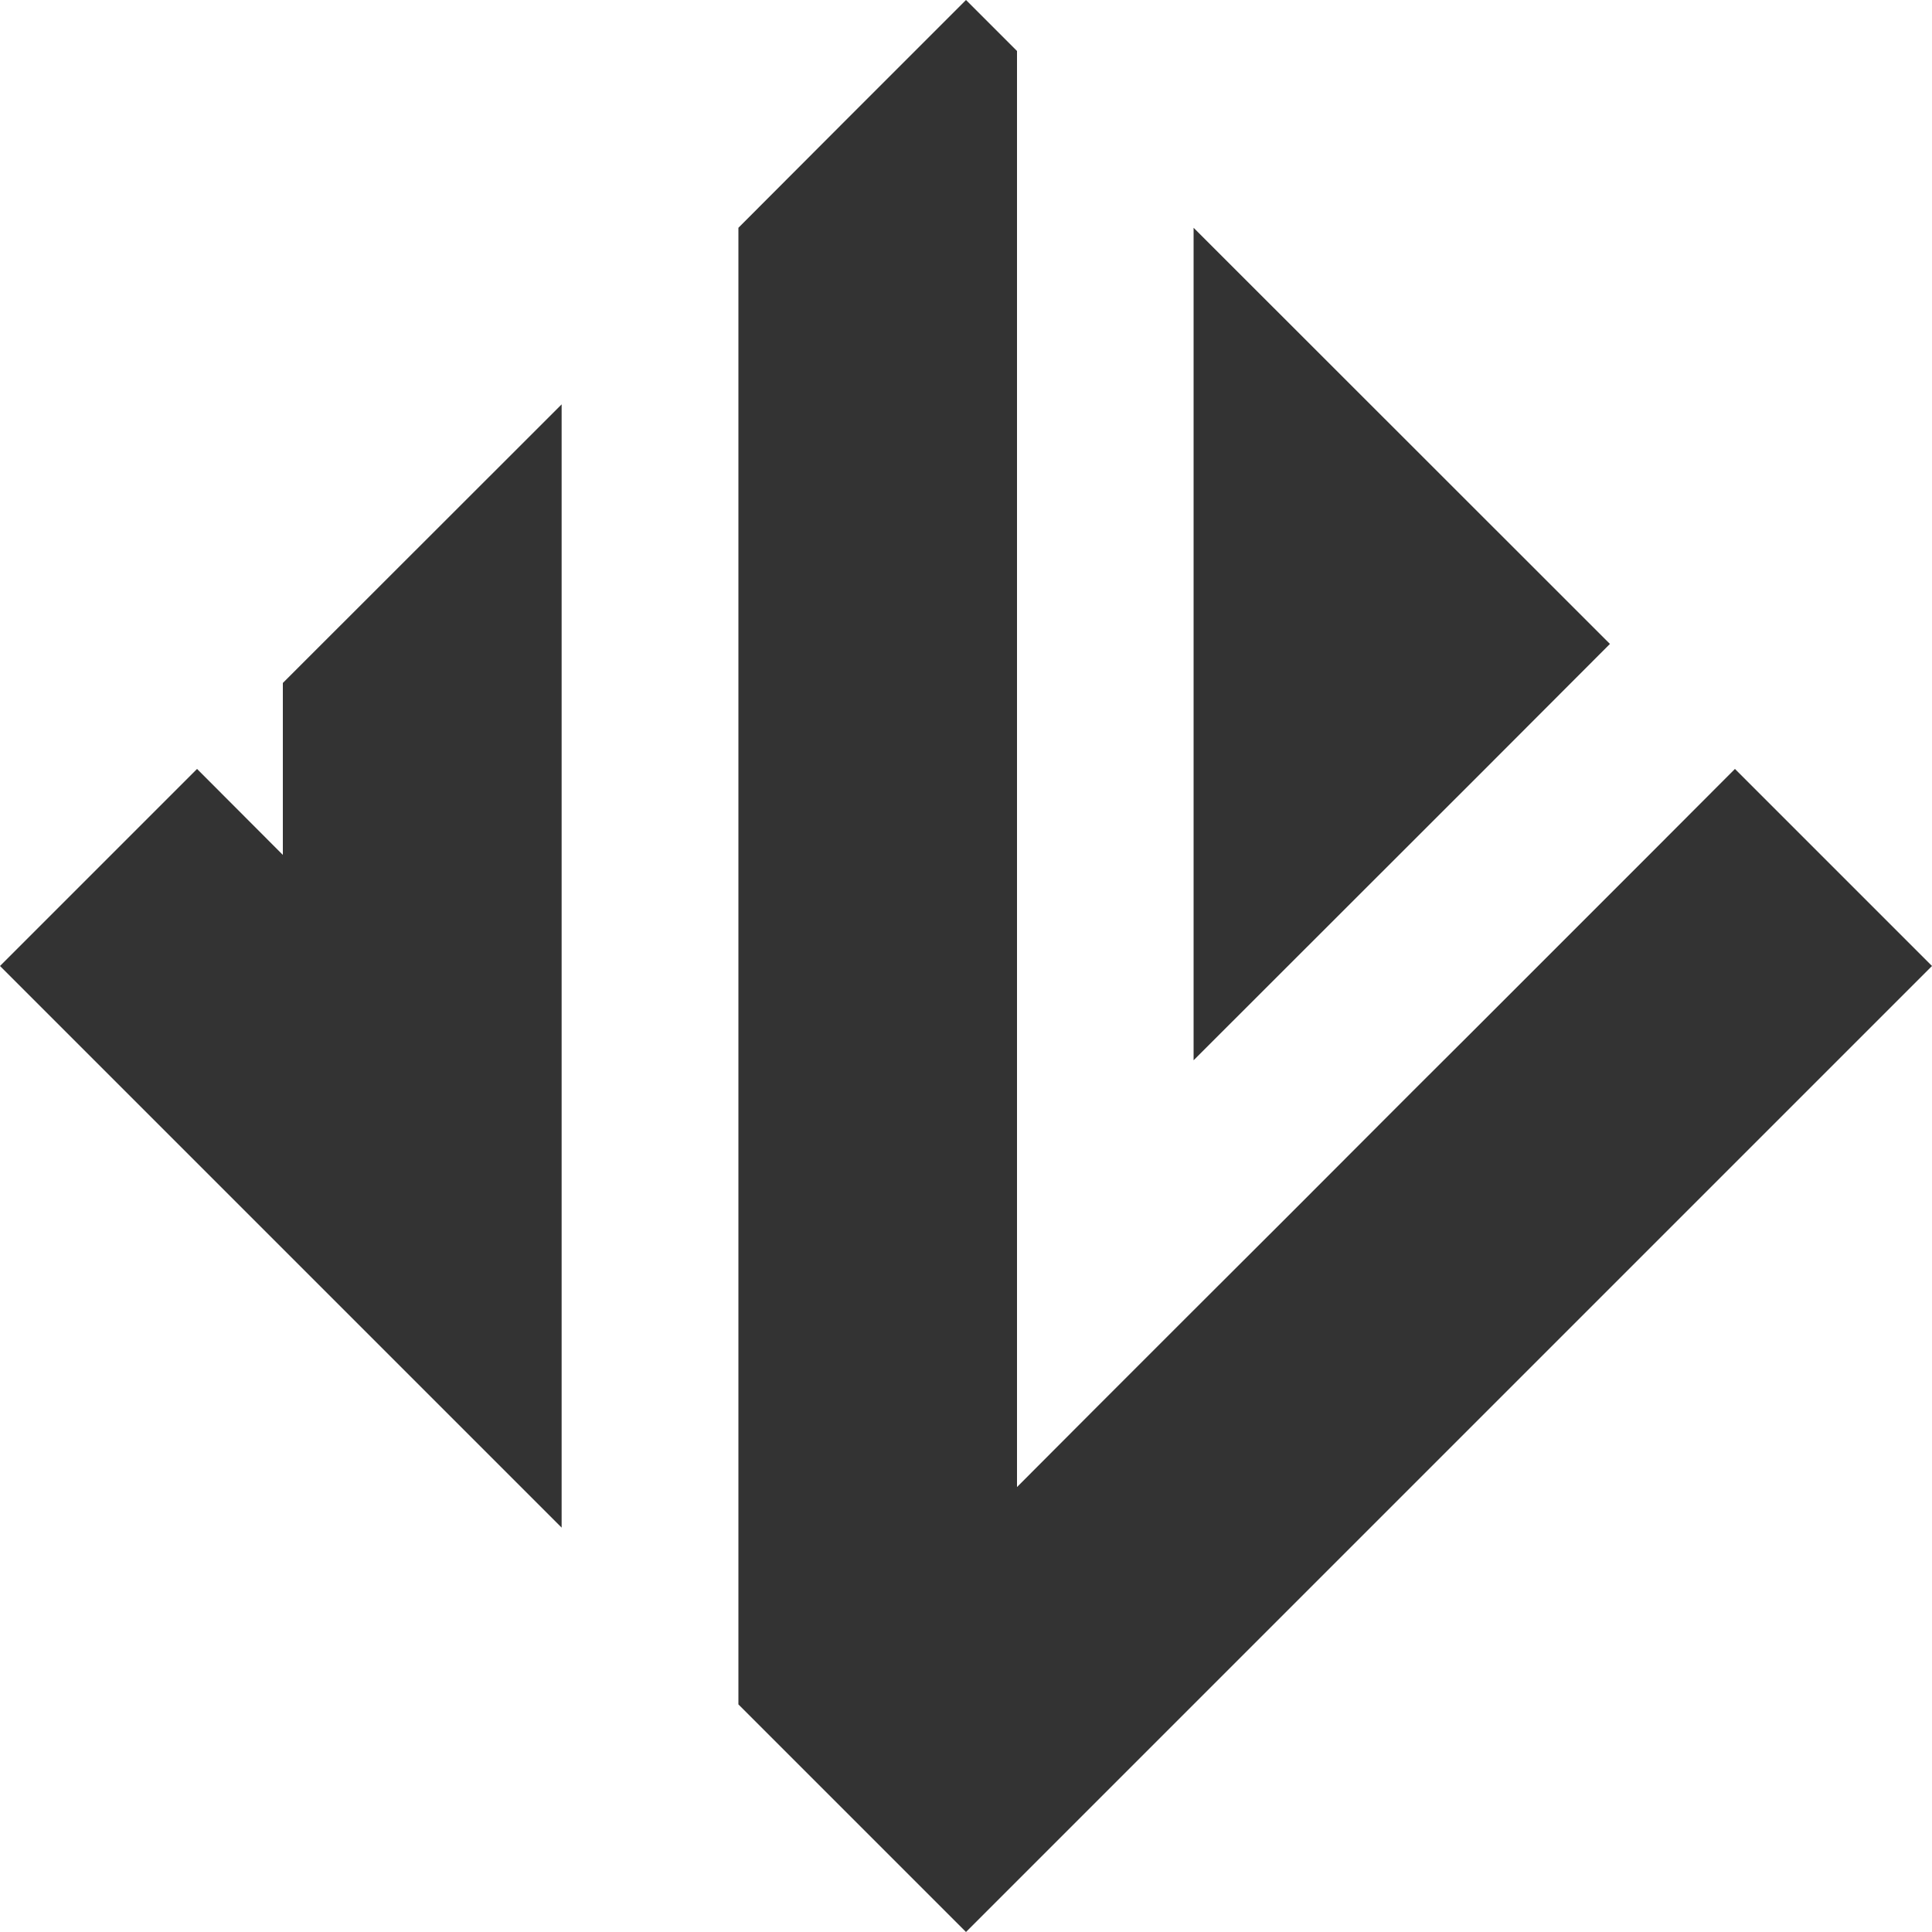
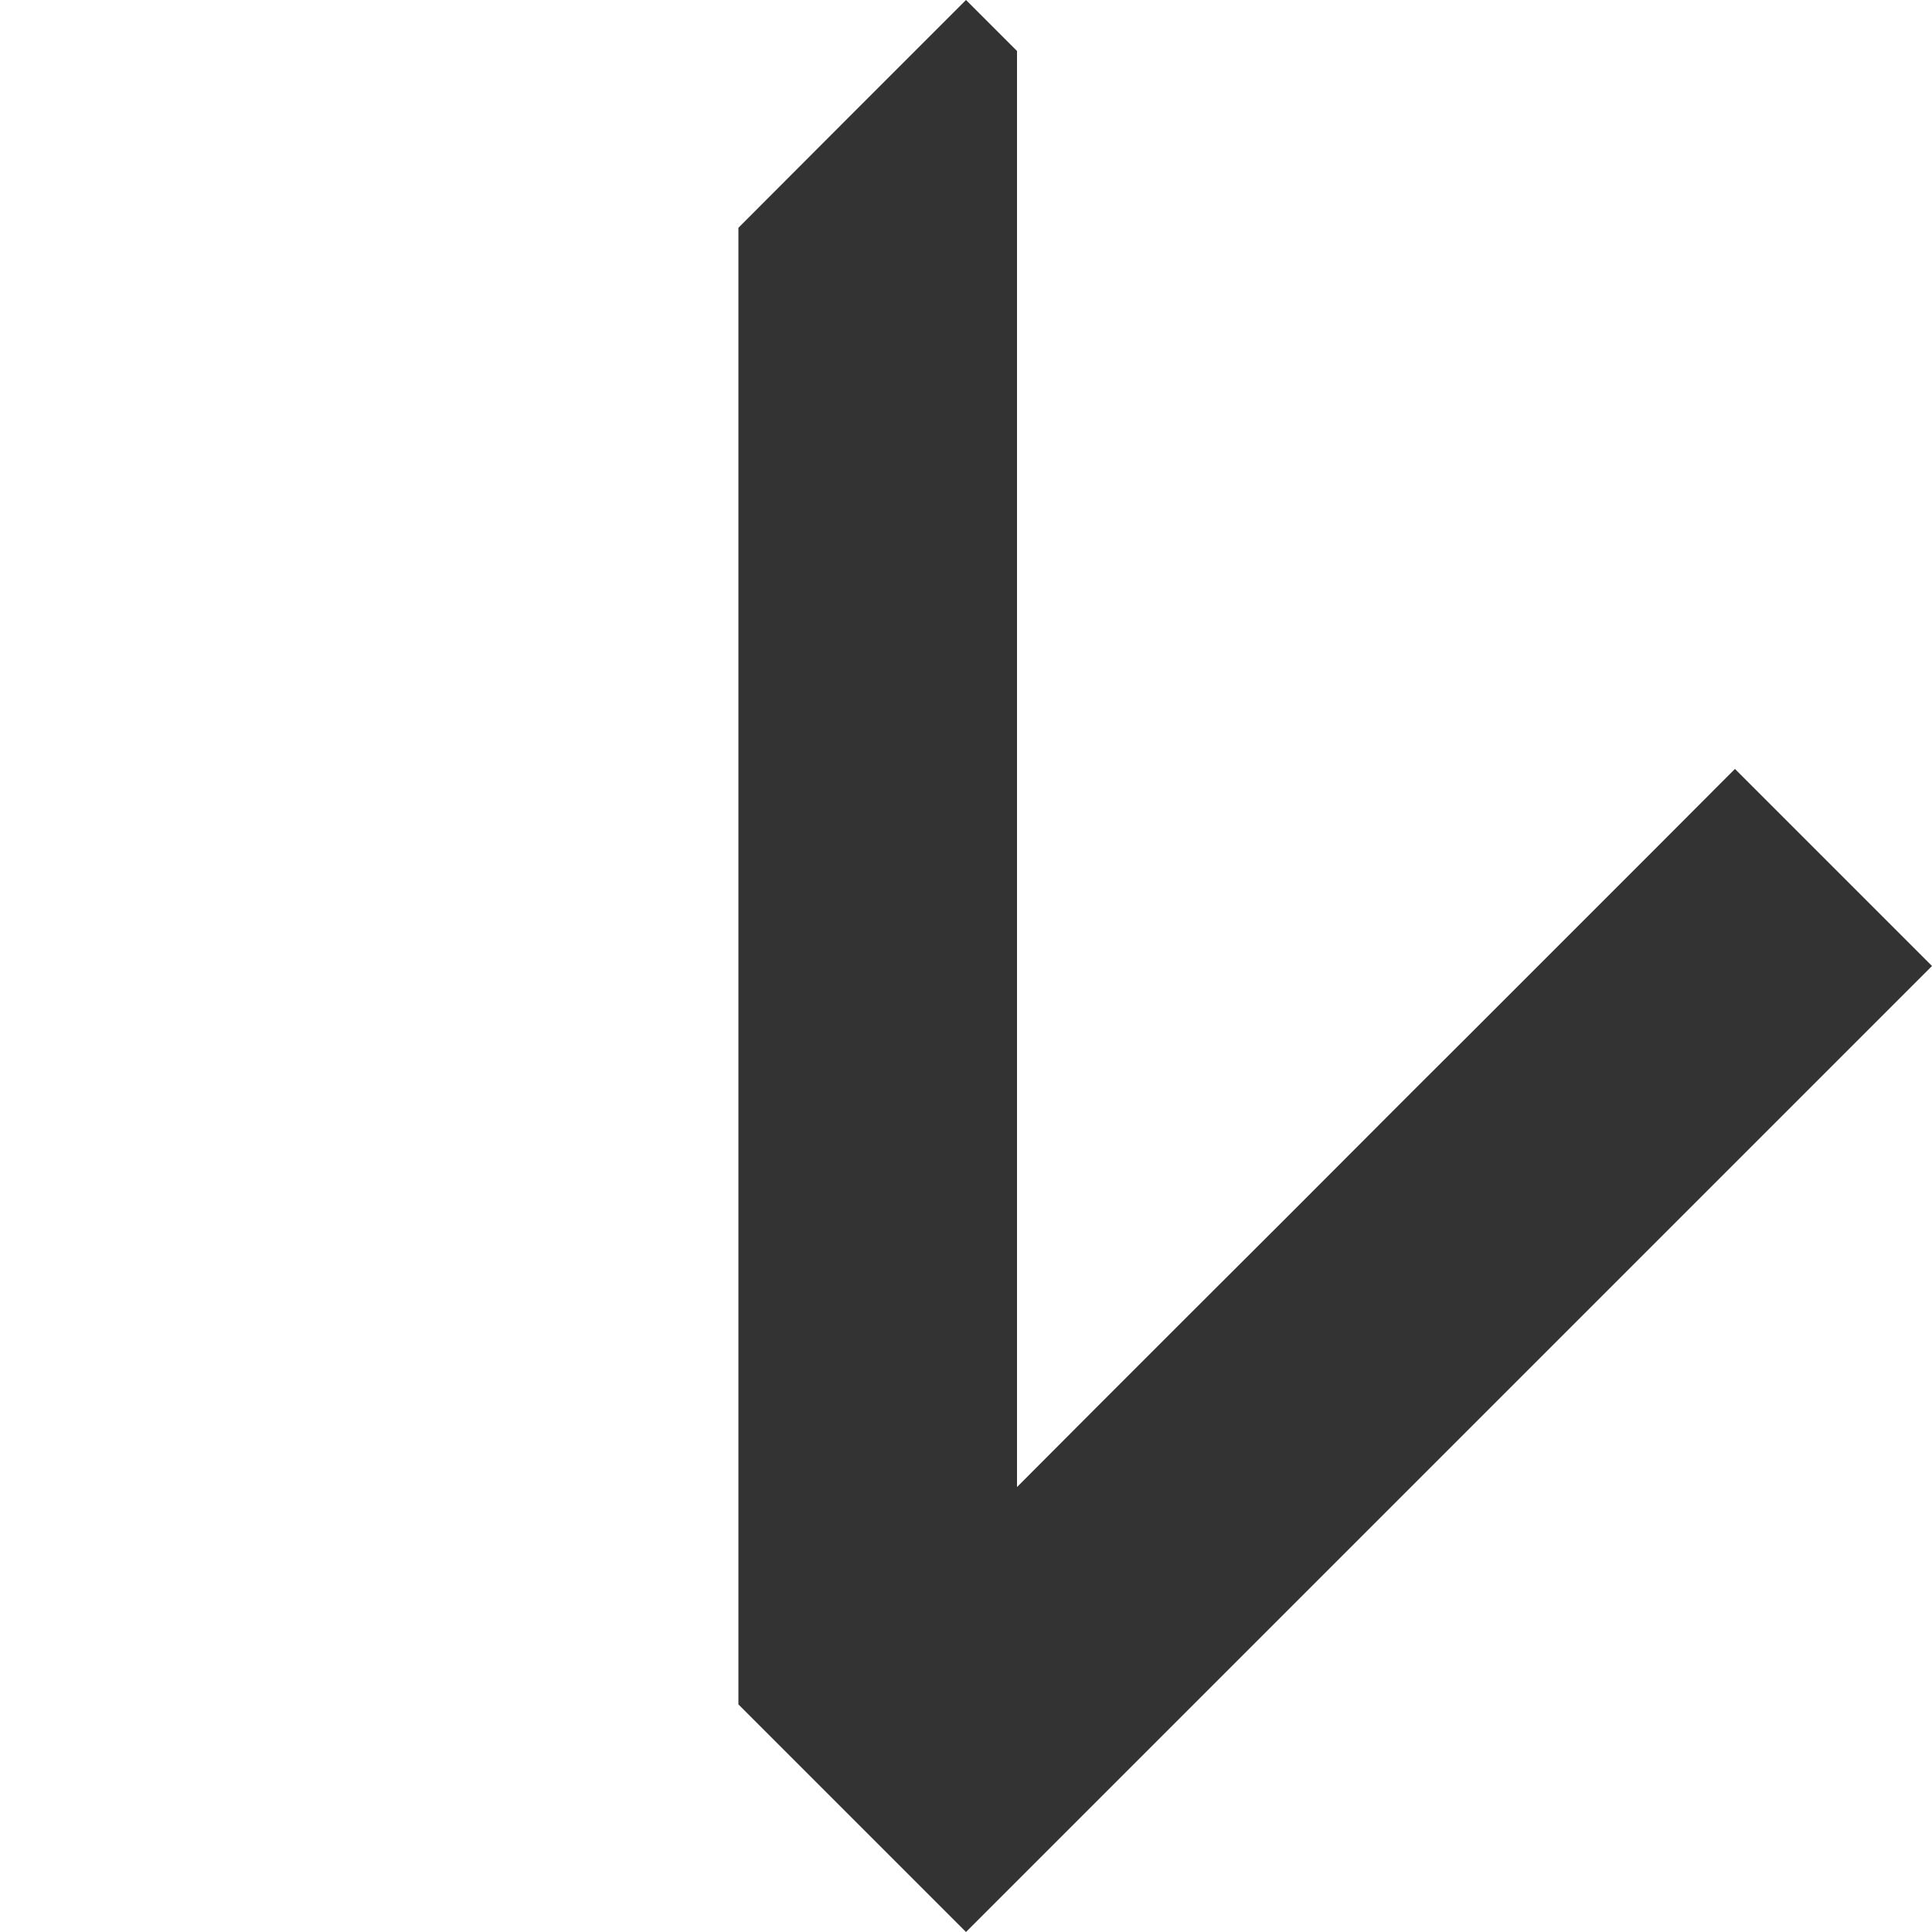
<svg xmlns="http://www.w3.org/2000/svg" viewBox="0 0 100 100">
  <title>资源 370</title>
  <g fill="#333">
-     <path d="M83.33 33.33l-6.46 6.47-.66.66-14.43 14.42V11.79l21.55 21.54zM29.07 20.93v58.14L0 50l10.2-10.2 4.44 4.45v-8.9l14.43-14.42z" />
    <path d="M100 50l-6.47 6.47-8.17 8.17L50 100 38.22 88.22V11.79l5.31-5.32L50 0l2.64 2.64v74.33l3.83-3.84 5.31-5.31 4.89-4.88 6.46-6.47 3.08-3.07 7.13-7.13 2.02-2.02 4.44-4.45L100 50z" />
  </g>
</svg>